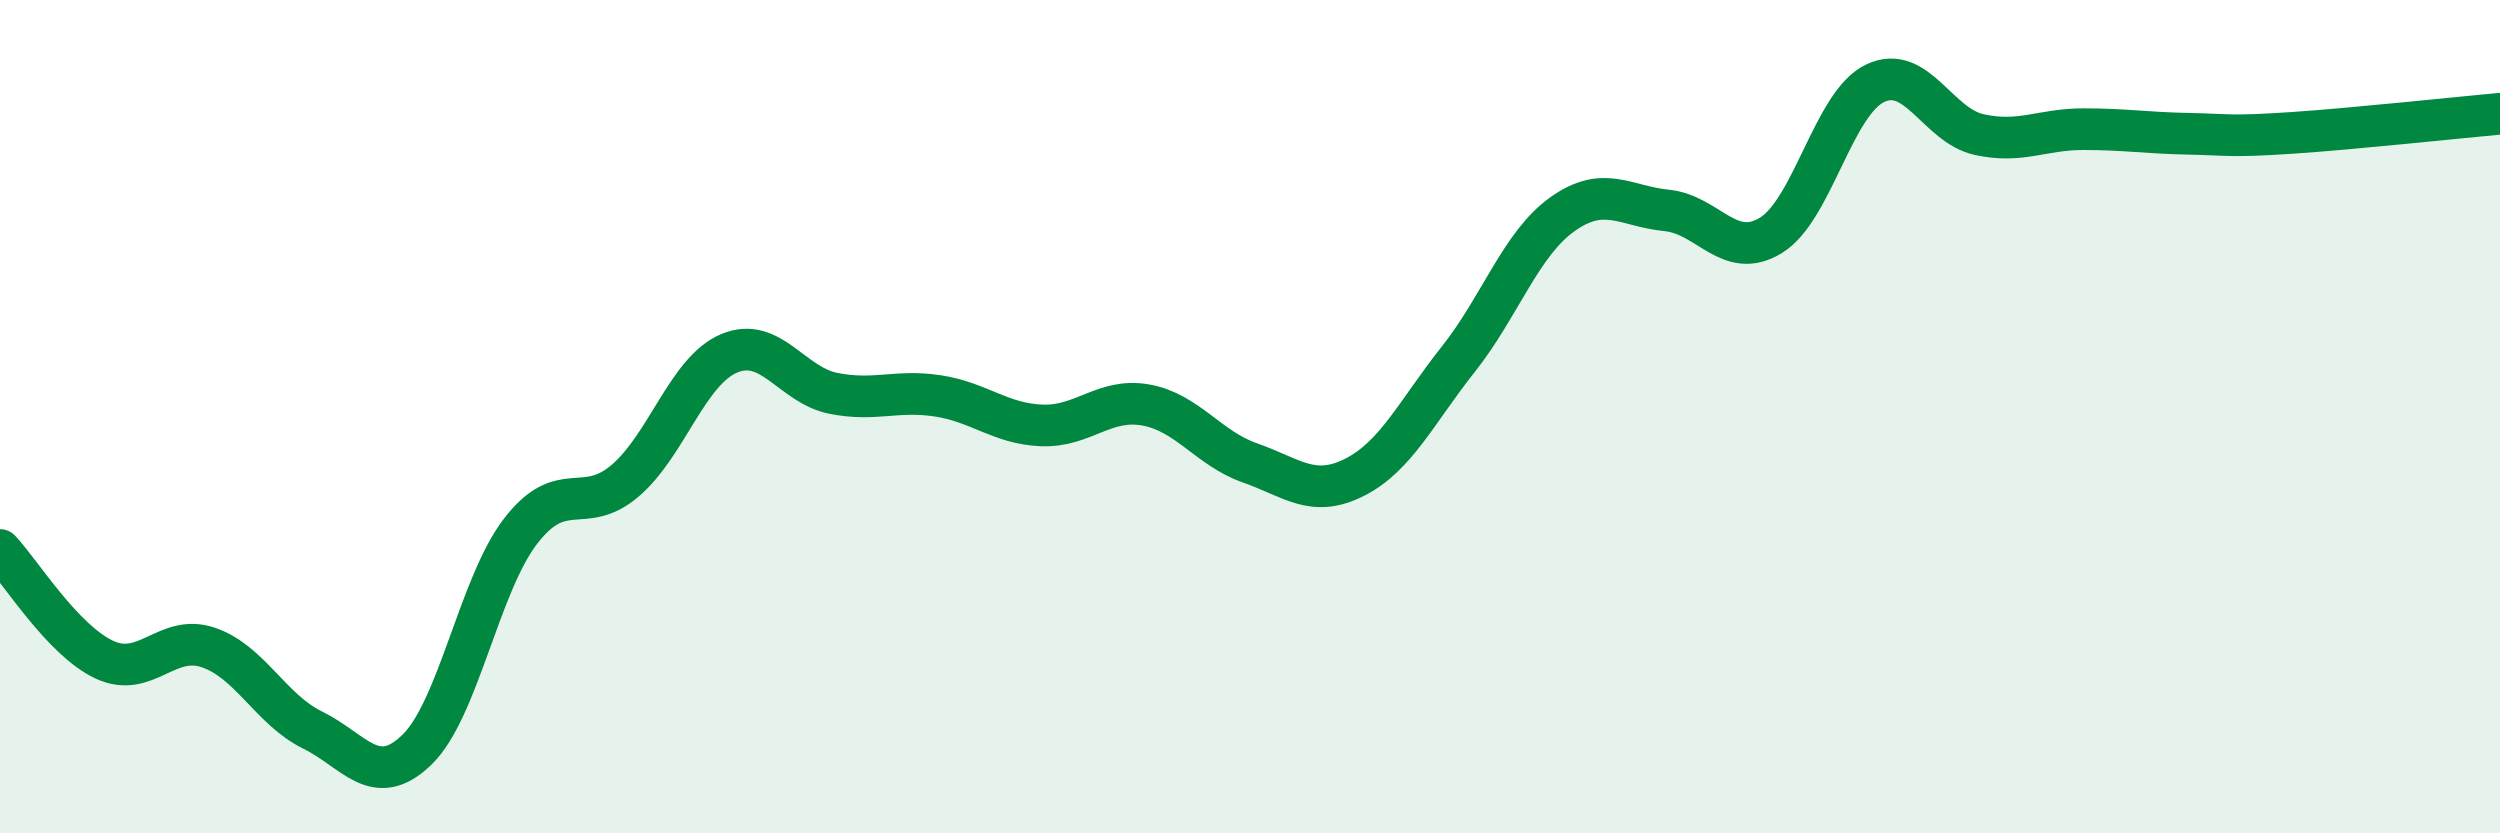
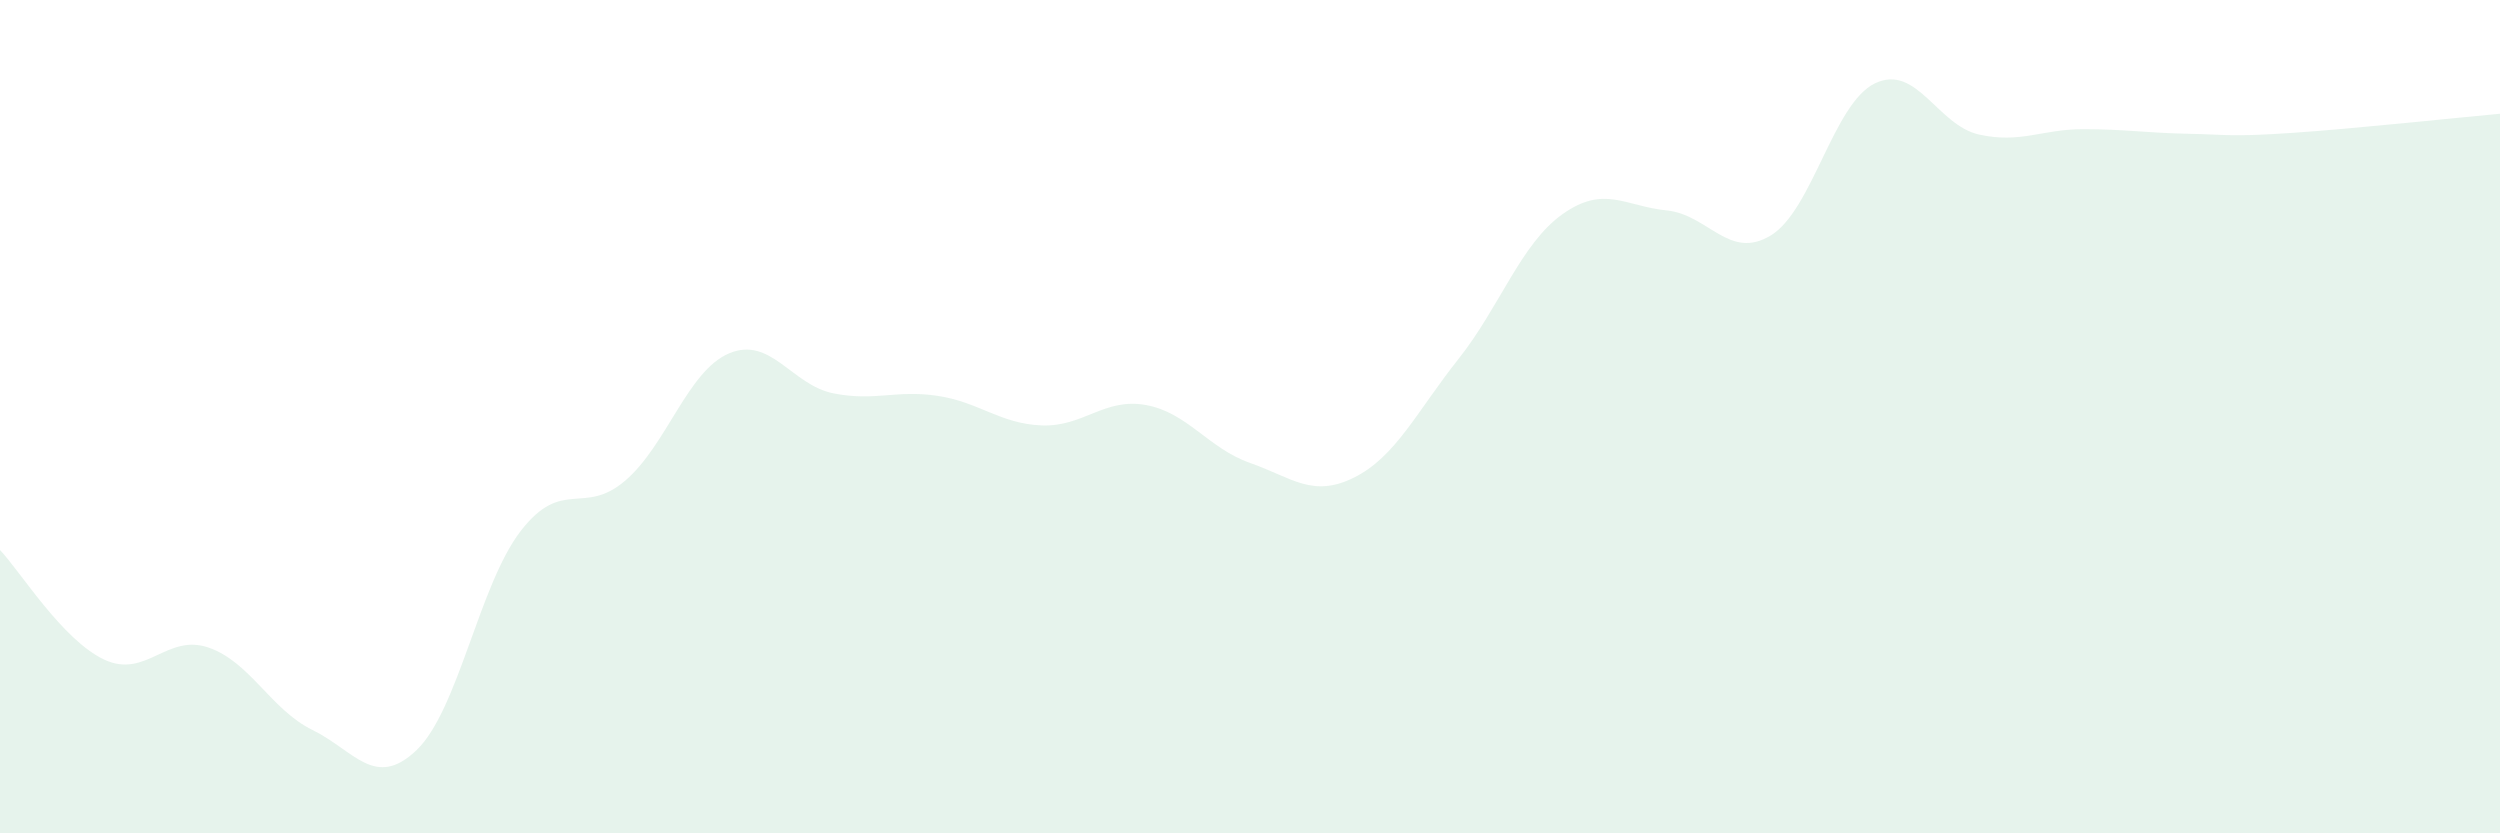
<svg xmlns="http://www.w3.org/2000/svg" width="60" height="20" viewBox="0 0 60 20">
  <path d="M 0,13.2 C 0.5,13.73 1.5,15.36 2.5,15.83 C 3.5,16.3 4,15.2 5,15.54 C 6,15.88 6.5,17.03 7.5,17.52 C 8.5,18.01 9,18.96 10,18 C 11,17.04 11.5,14.03 12.5,12.74 C 13.5,11.45 14,12.39 15,11.54 C 16,10.69 16.5,8.9 17.5,8.48 C 18.5,8.06 19,9.24 20,9.44 C 21,9.64 21.5,9.35 22.5,9.5 C 23.5,9.65 24,10.17 25,10.21 C 26,10.25 26.5,9.54 27.5,9.72 C 28.5,9.9 29,10.76 30,11.11 C 31,11.46 31.5,11.96 32.5,11.46 C 33.5,10.96 34,9.88 35,8.62 C 36,7.36 36.5,5.85 37.5,5.14 C 38.5,4.43 39,4.95 40,5.05 C 41,5.15 41.5,6.26 42.5,5.65 C 43.5,5.04 44,2.48 45,2 C 46,1.52 46.5,3.01 47.5,3.23 C 48.5,3.45 49,3.1 50,3.1 C 51,3.1 51.5,3.19 52.5,3.21 C 53.5,3.23 53.5,3.29 55,3.19 C 56.5,3.09 59,2.82 60,2.73L60 20L0 20Z" fill="#008740" opacity="0.1" stroke-linecap="round" stroke-linejoin="round" />
-   <path d="M 0,13.2 C 0.5,13.73 1.5,15.36 2.5,15.83 C 3.5,16.3 4,15.2 5,15.54 C 6,15.88 6.5,17.03 7.5,17.52 C 8.5,18.01 9,18.96 10,18 C 11,17.04 11.5,14.03 12.5,12.74 C 13.5,11.45 14,12.39 15,11.54 C 16,10.69 16.5,8.9 17.5,8.48 C 18.5,8.06 19,9.24 20,9.44 C 21,9.64 21.5,9.35 22.5,9.5 C 23.5,9.65 24,10.17 25,10.21 C 26,10.25 26.5,9.54 27.5,9.72 C 28.5,9.9 29,10.76 30,11.11 C 31,11.46 31.5,11.96 32.5,11.46 C 33.5,10.96 34,9.88 35,8.62 C 36,7.36 36.5,5.85 37.5,5.14 C 38.5,4.43 39,4.95 40,5.05 C 41,5.15 41.5,6.26 42.5,5.65 C 43.5,5.04 44,2.48 45,2 C 46,1.52 46.5,3.01 47.5,3.23 C 48.5,3.45 49,3.1 50,3.1 C 51,3.1 51.5,3.19 52.5,3.21 C 53.5,3.23 53.5,3.29 55,3.19 C 56.5,3.09 59,2.82 60,2.73" stroke="#008740" stroke-width="1" fill="none" stroke-linecap="round" stroke-linejoin="round" />
</svg>